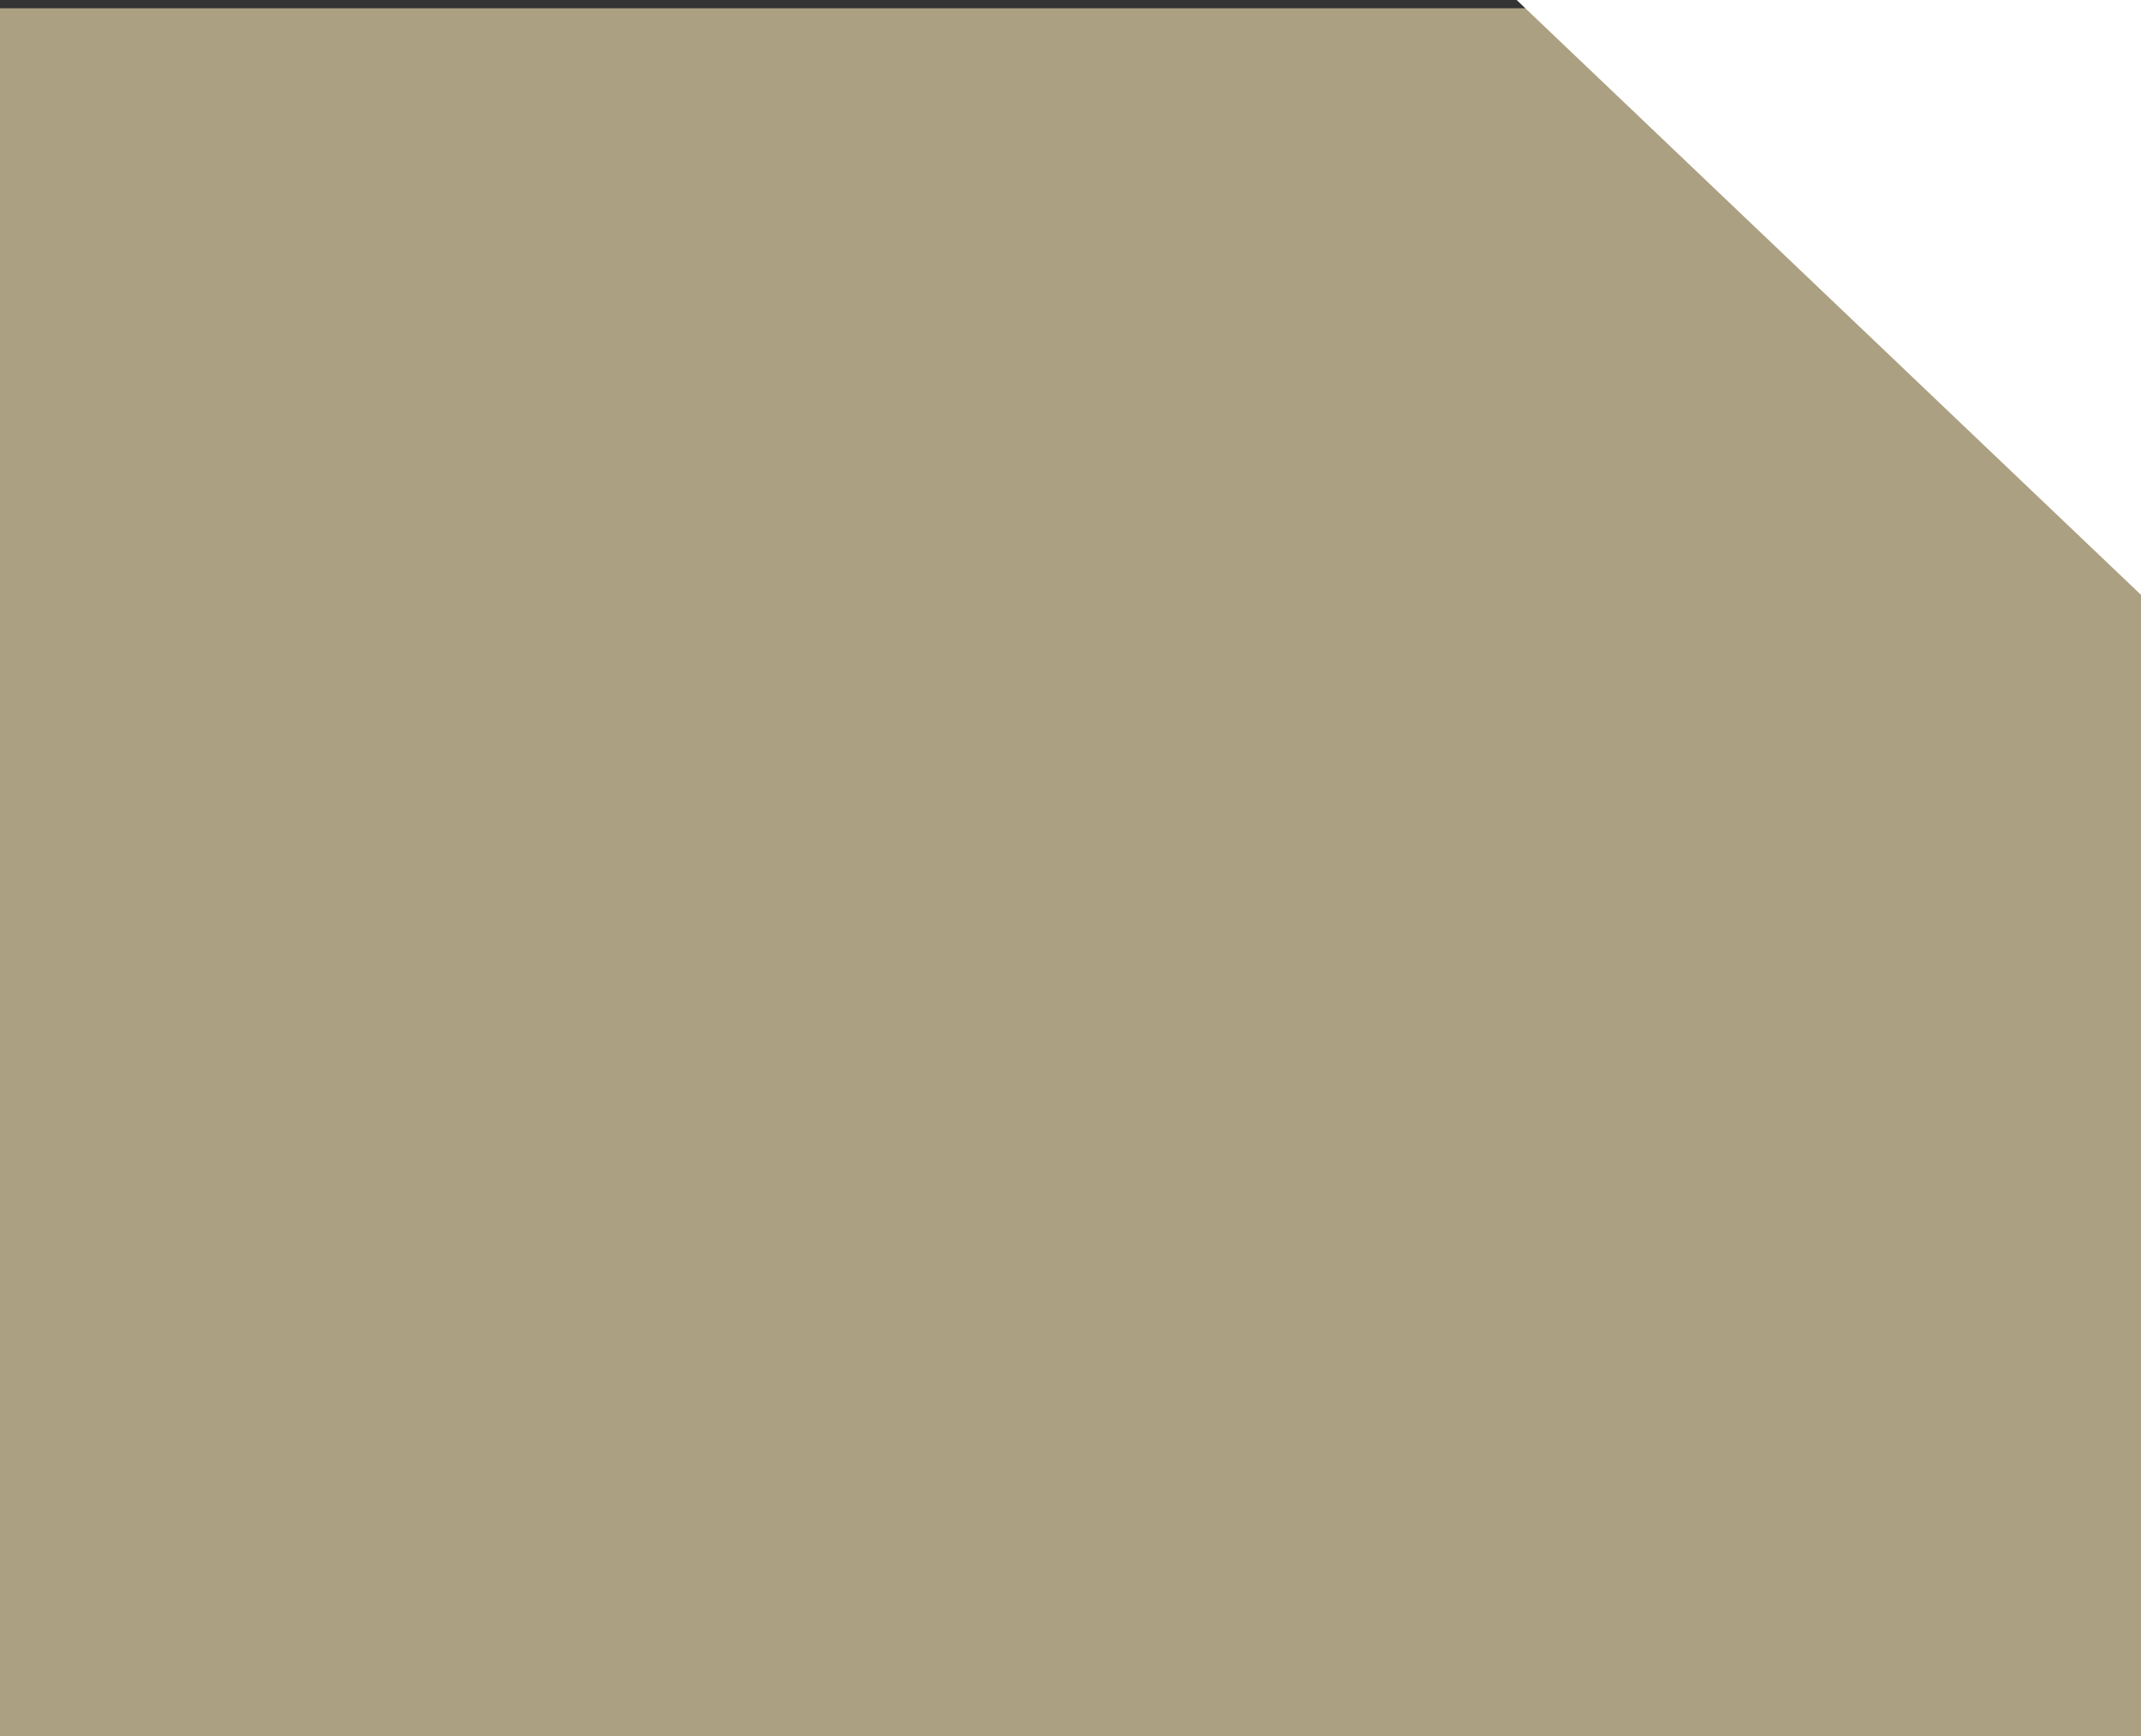
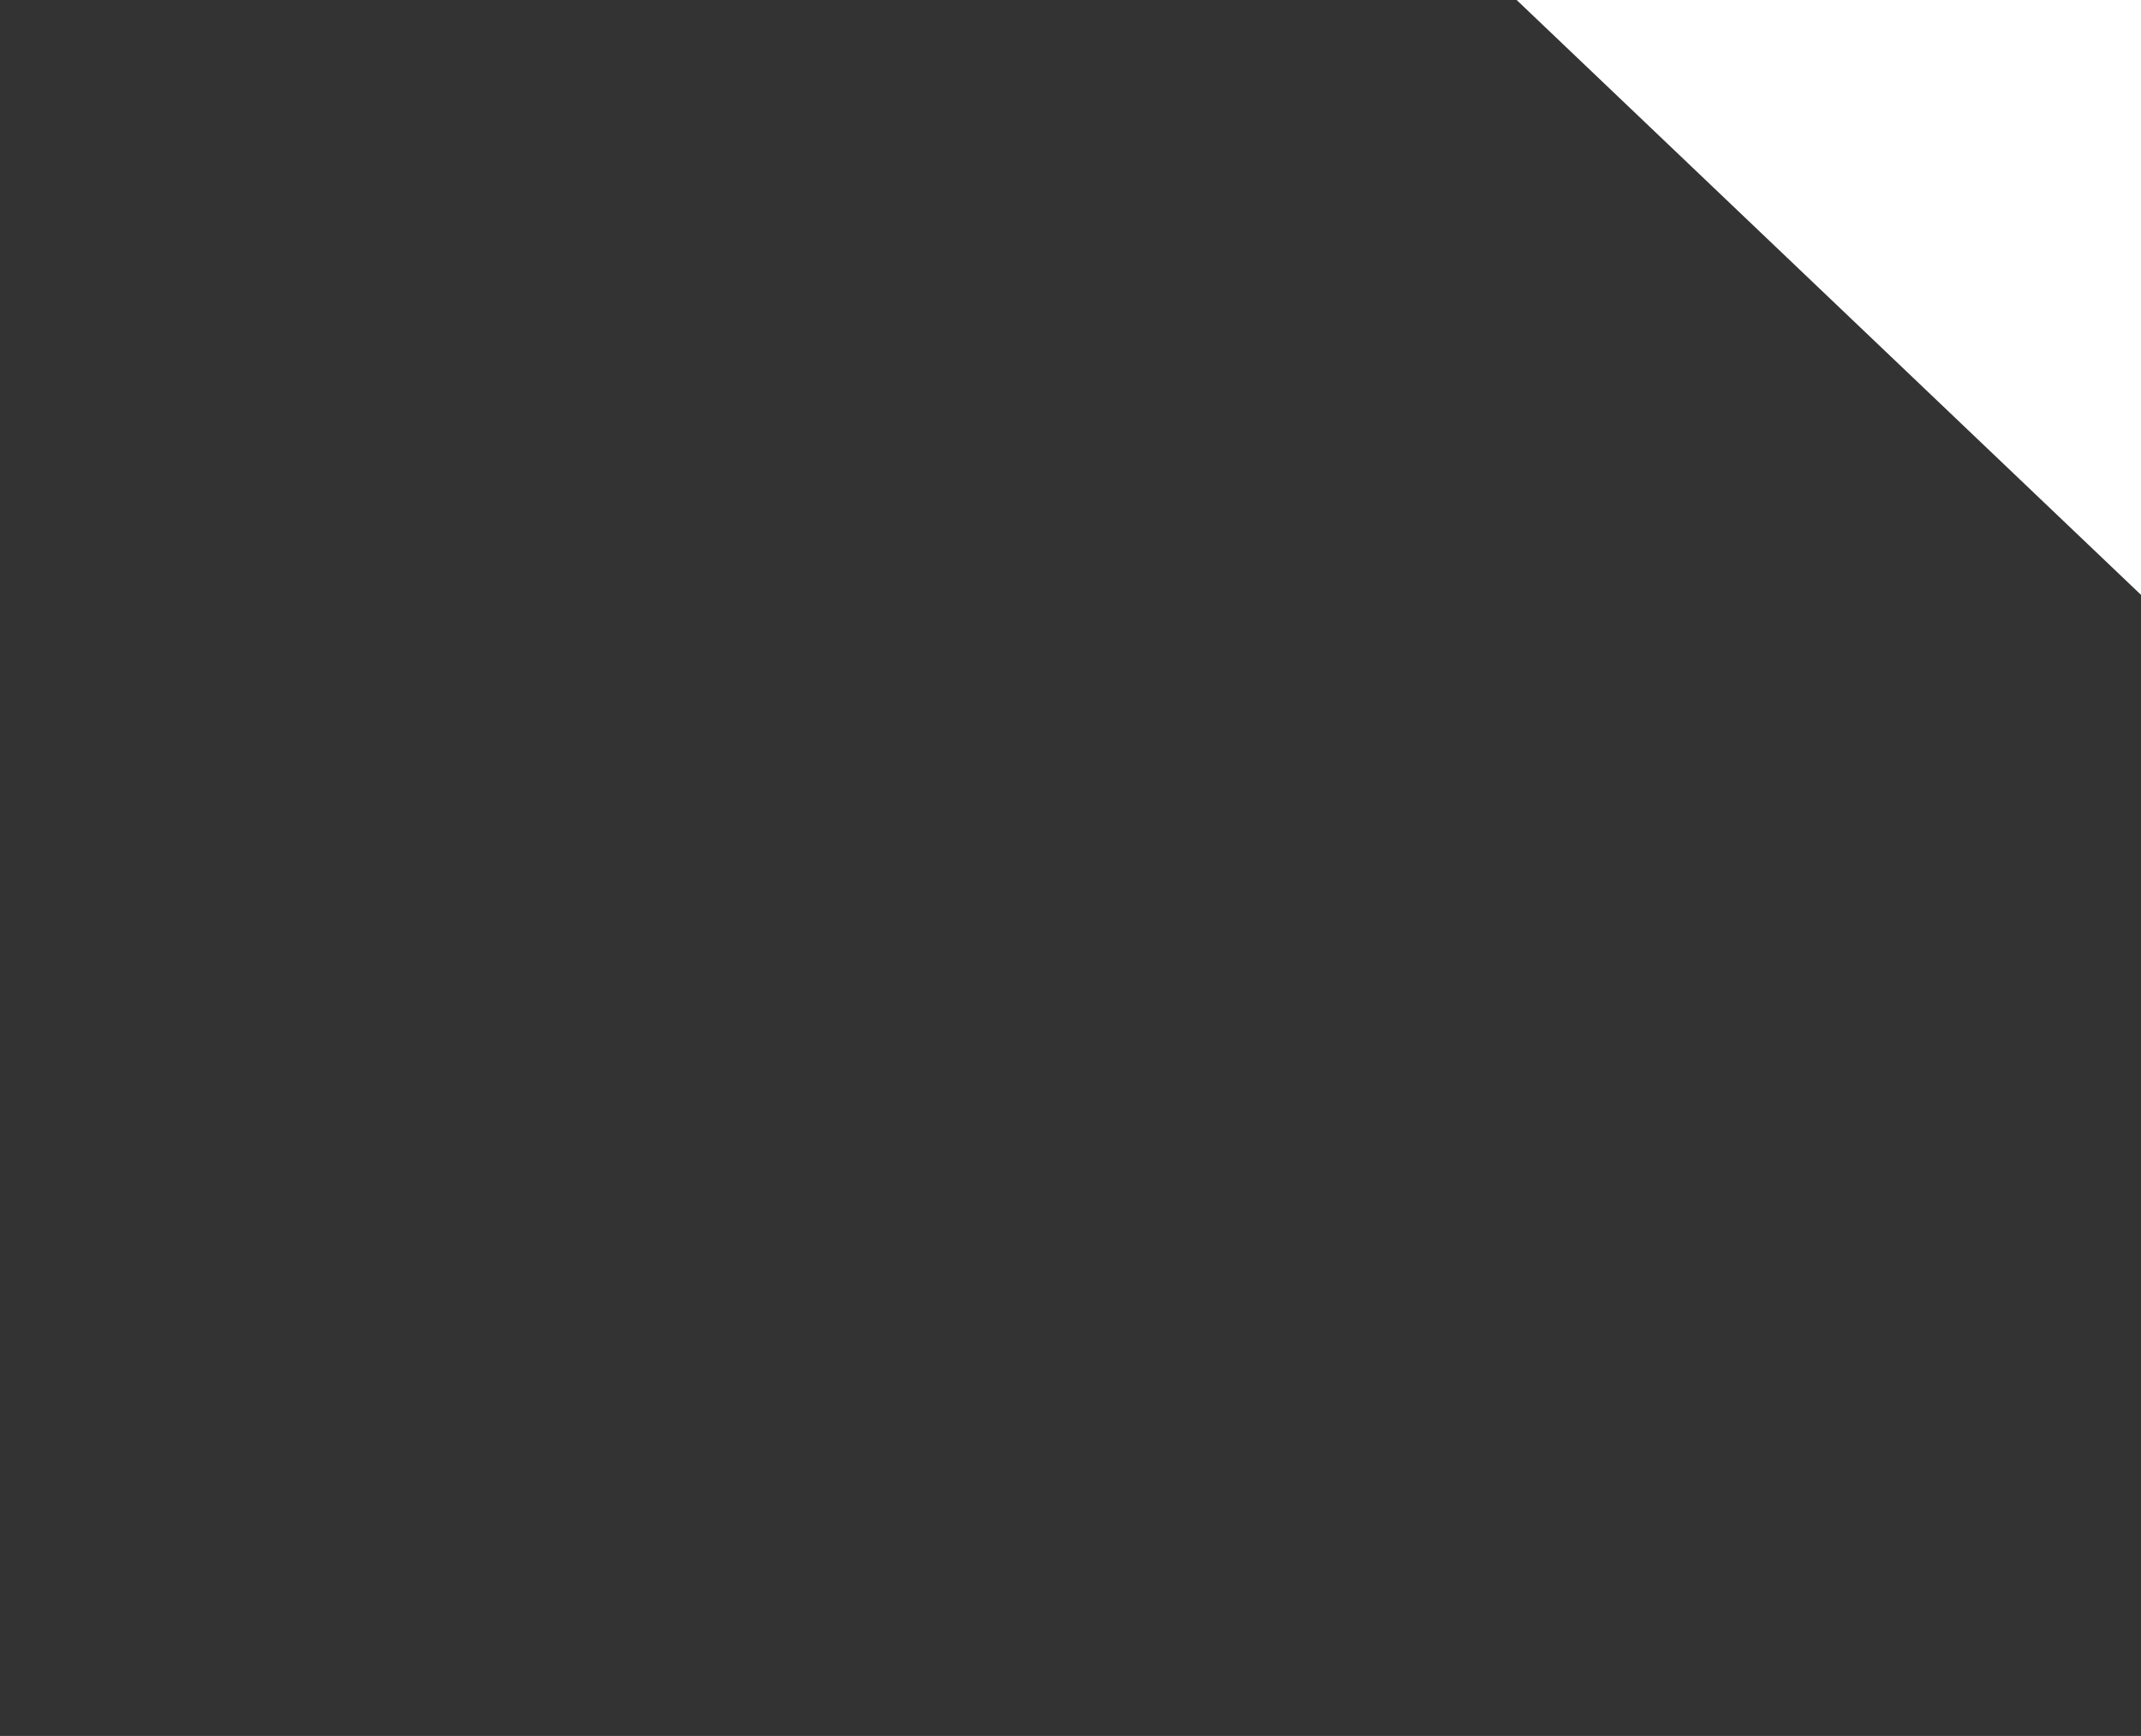
<svg xmlns="http://www.w3.org/2000/svg" id="Capa_1" data-name="Capa 1" viewBox="0 0 570.08 462.2">
  <rect x="0" y="0" width="570.08" height="462.2" fill="#333333" stroke="none" />
  <defs>
    <style>.cls-1{fill:#fce9b8;fill-opacity:0.6;}.cls-2{fill:#fff;}</style>
  </defs>
  <title>Fondo filantropia desktop</title>
-   <rect class="cls-1" x="-399.27" y="2.2" width="971.51" height="460" />
  <path class="cls-2" d="M575.8-9.08l1.08,173.94L402-1.75Z" />
</svg>